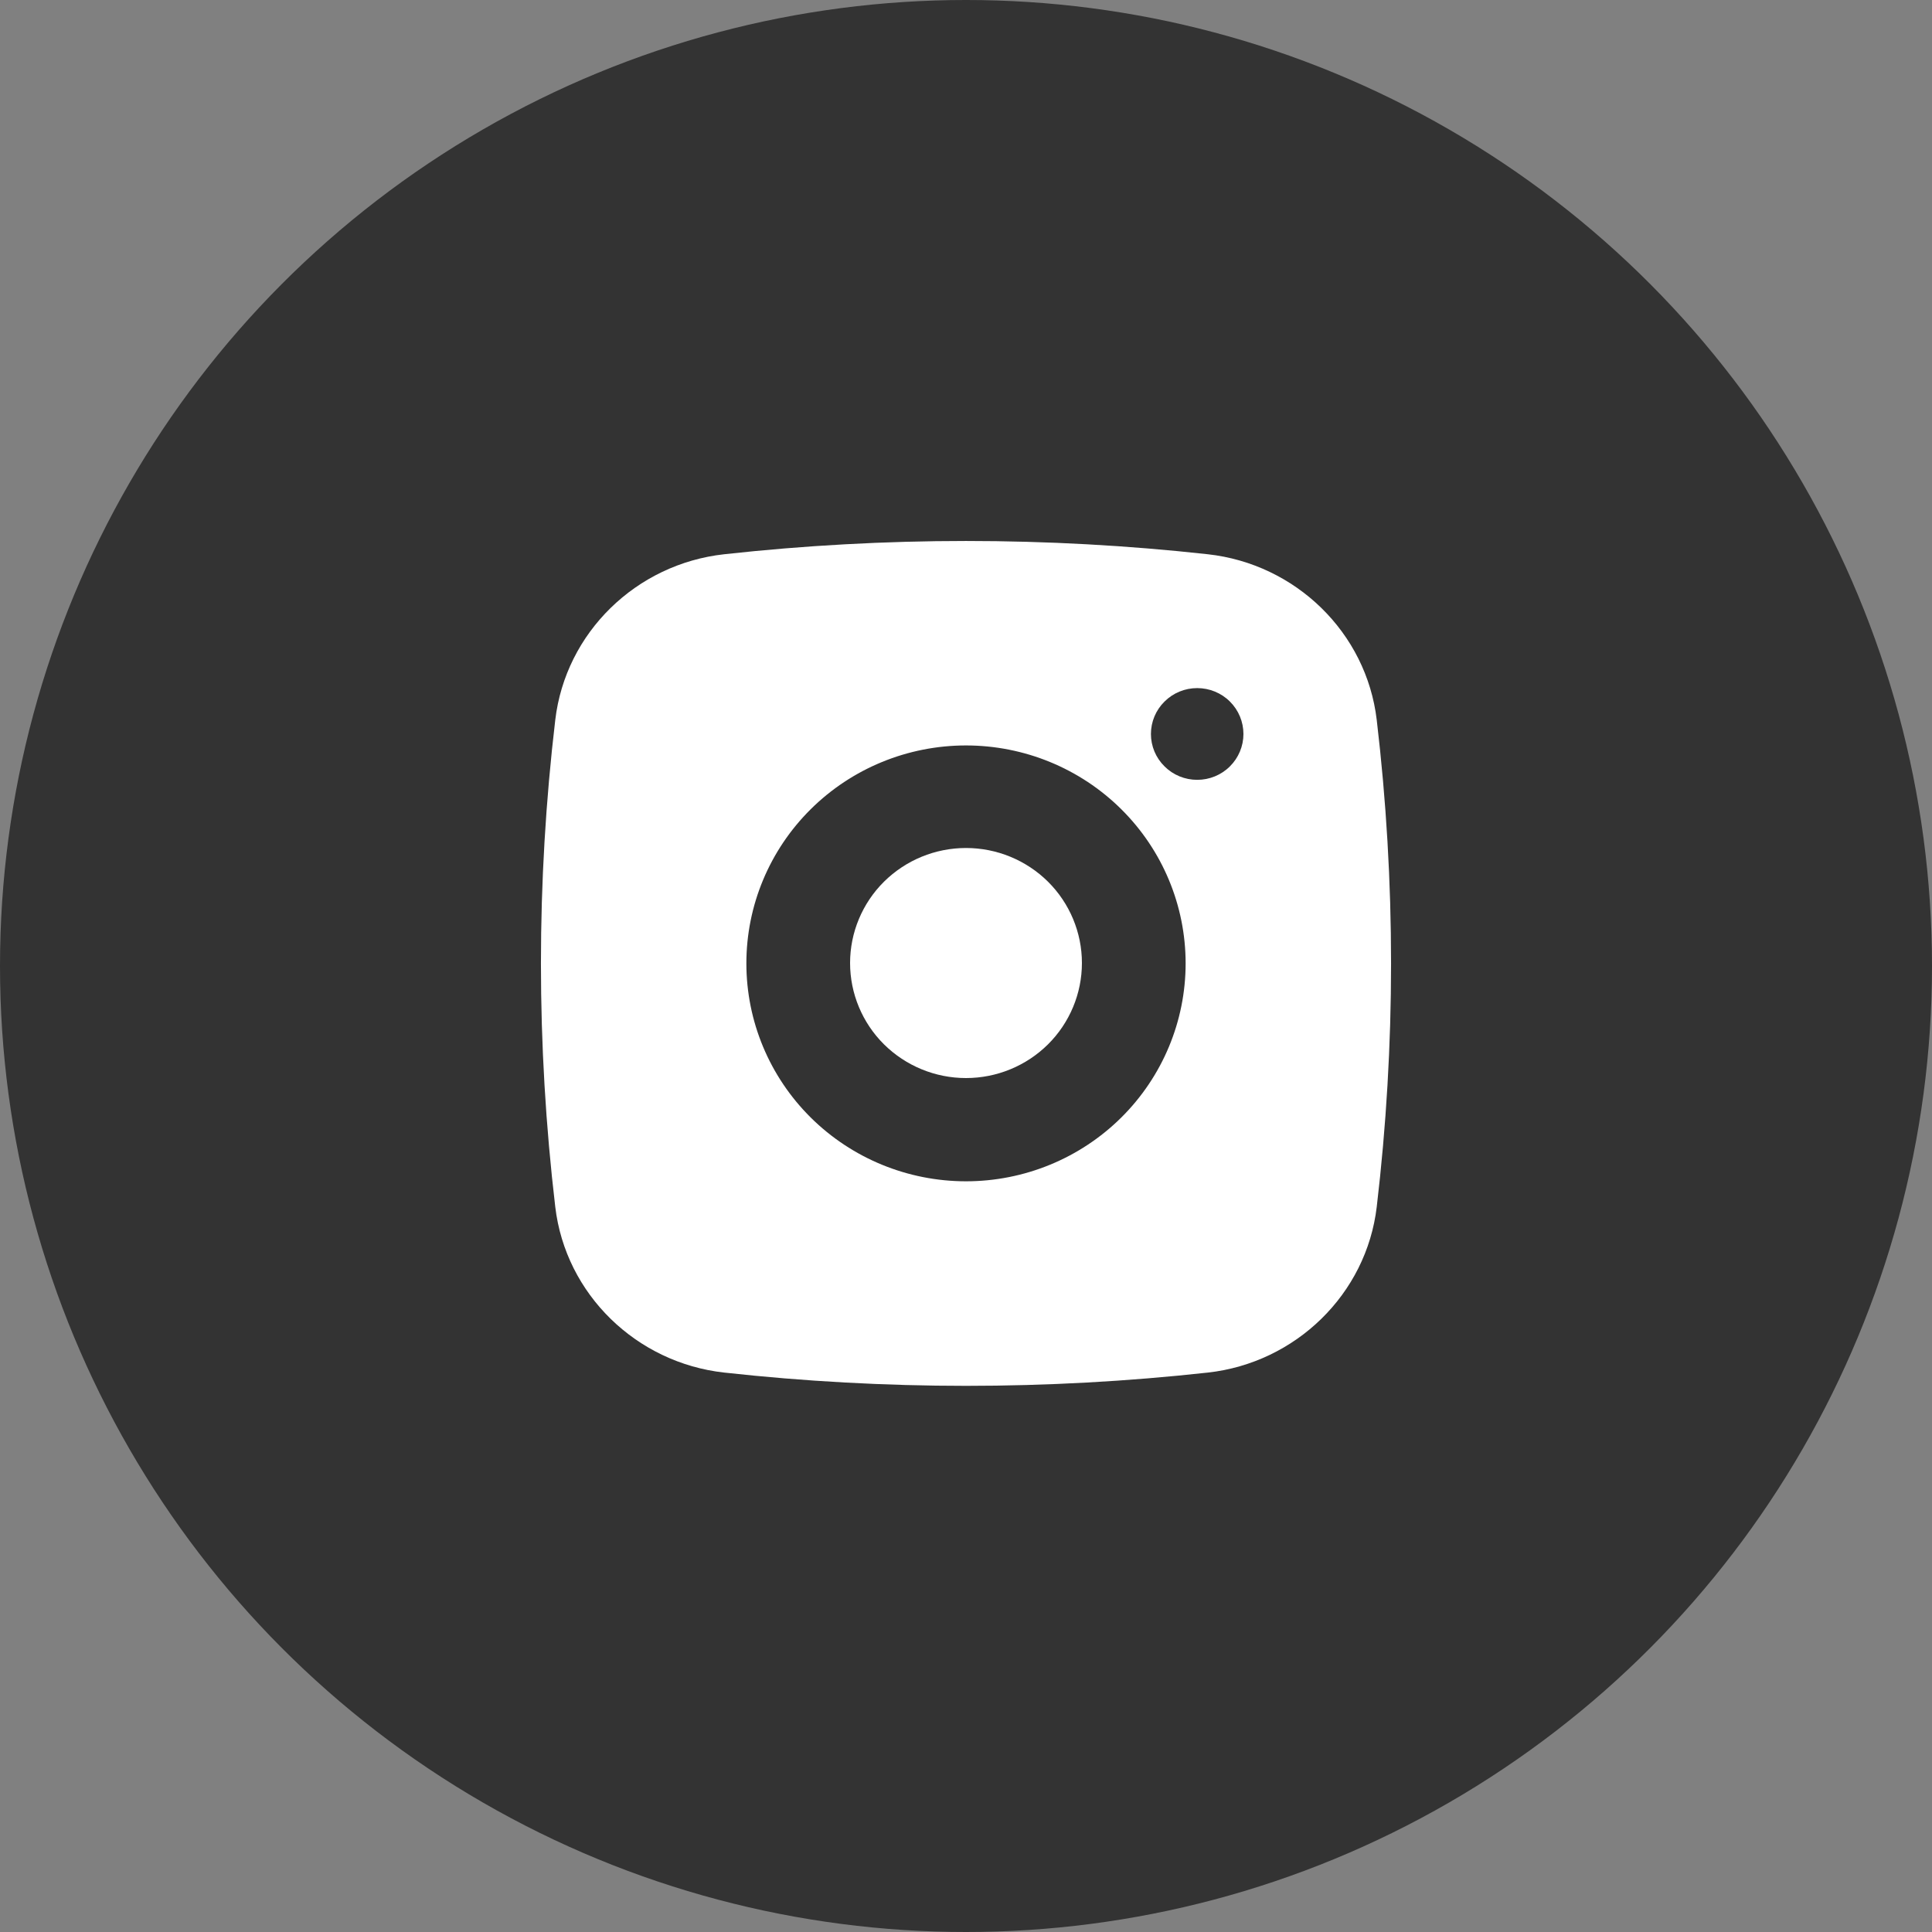
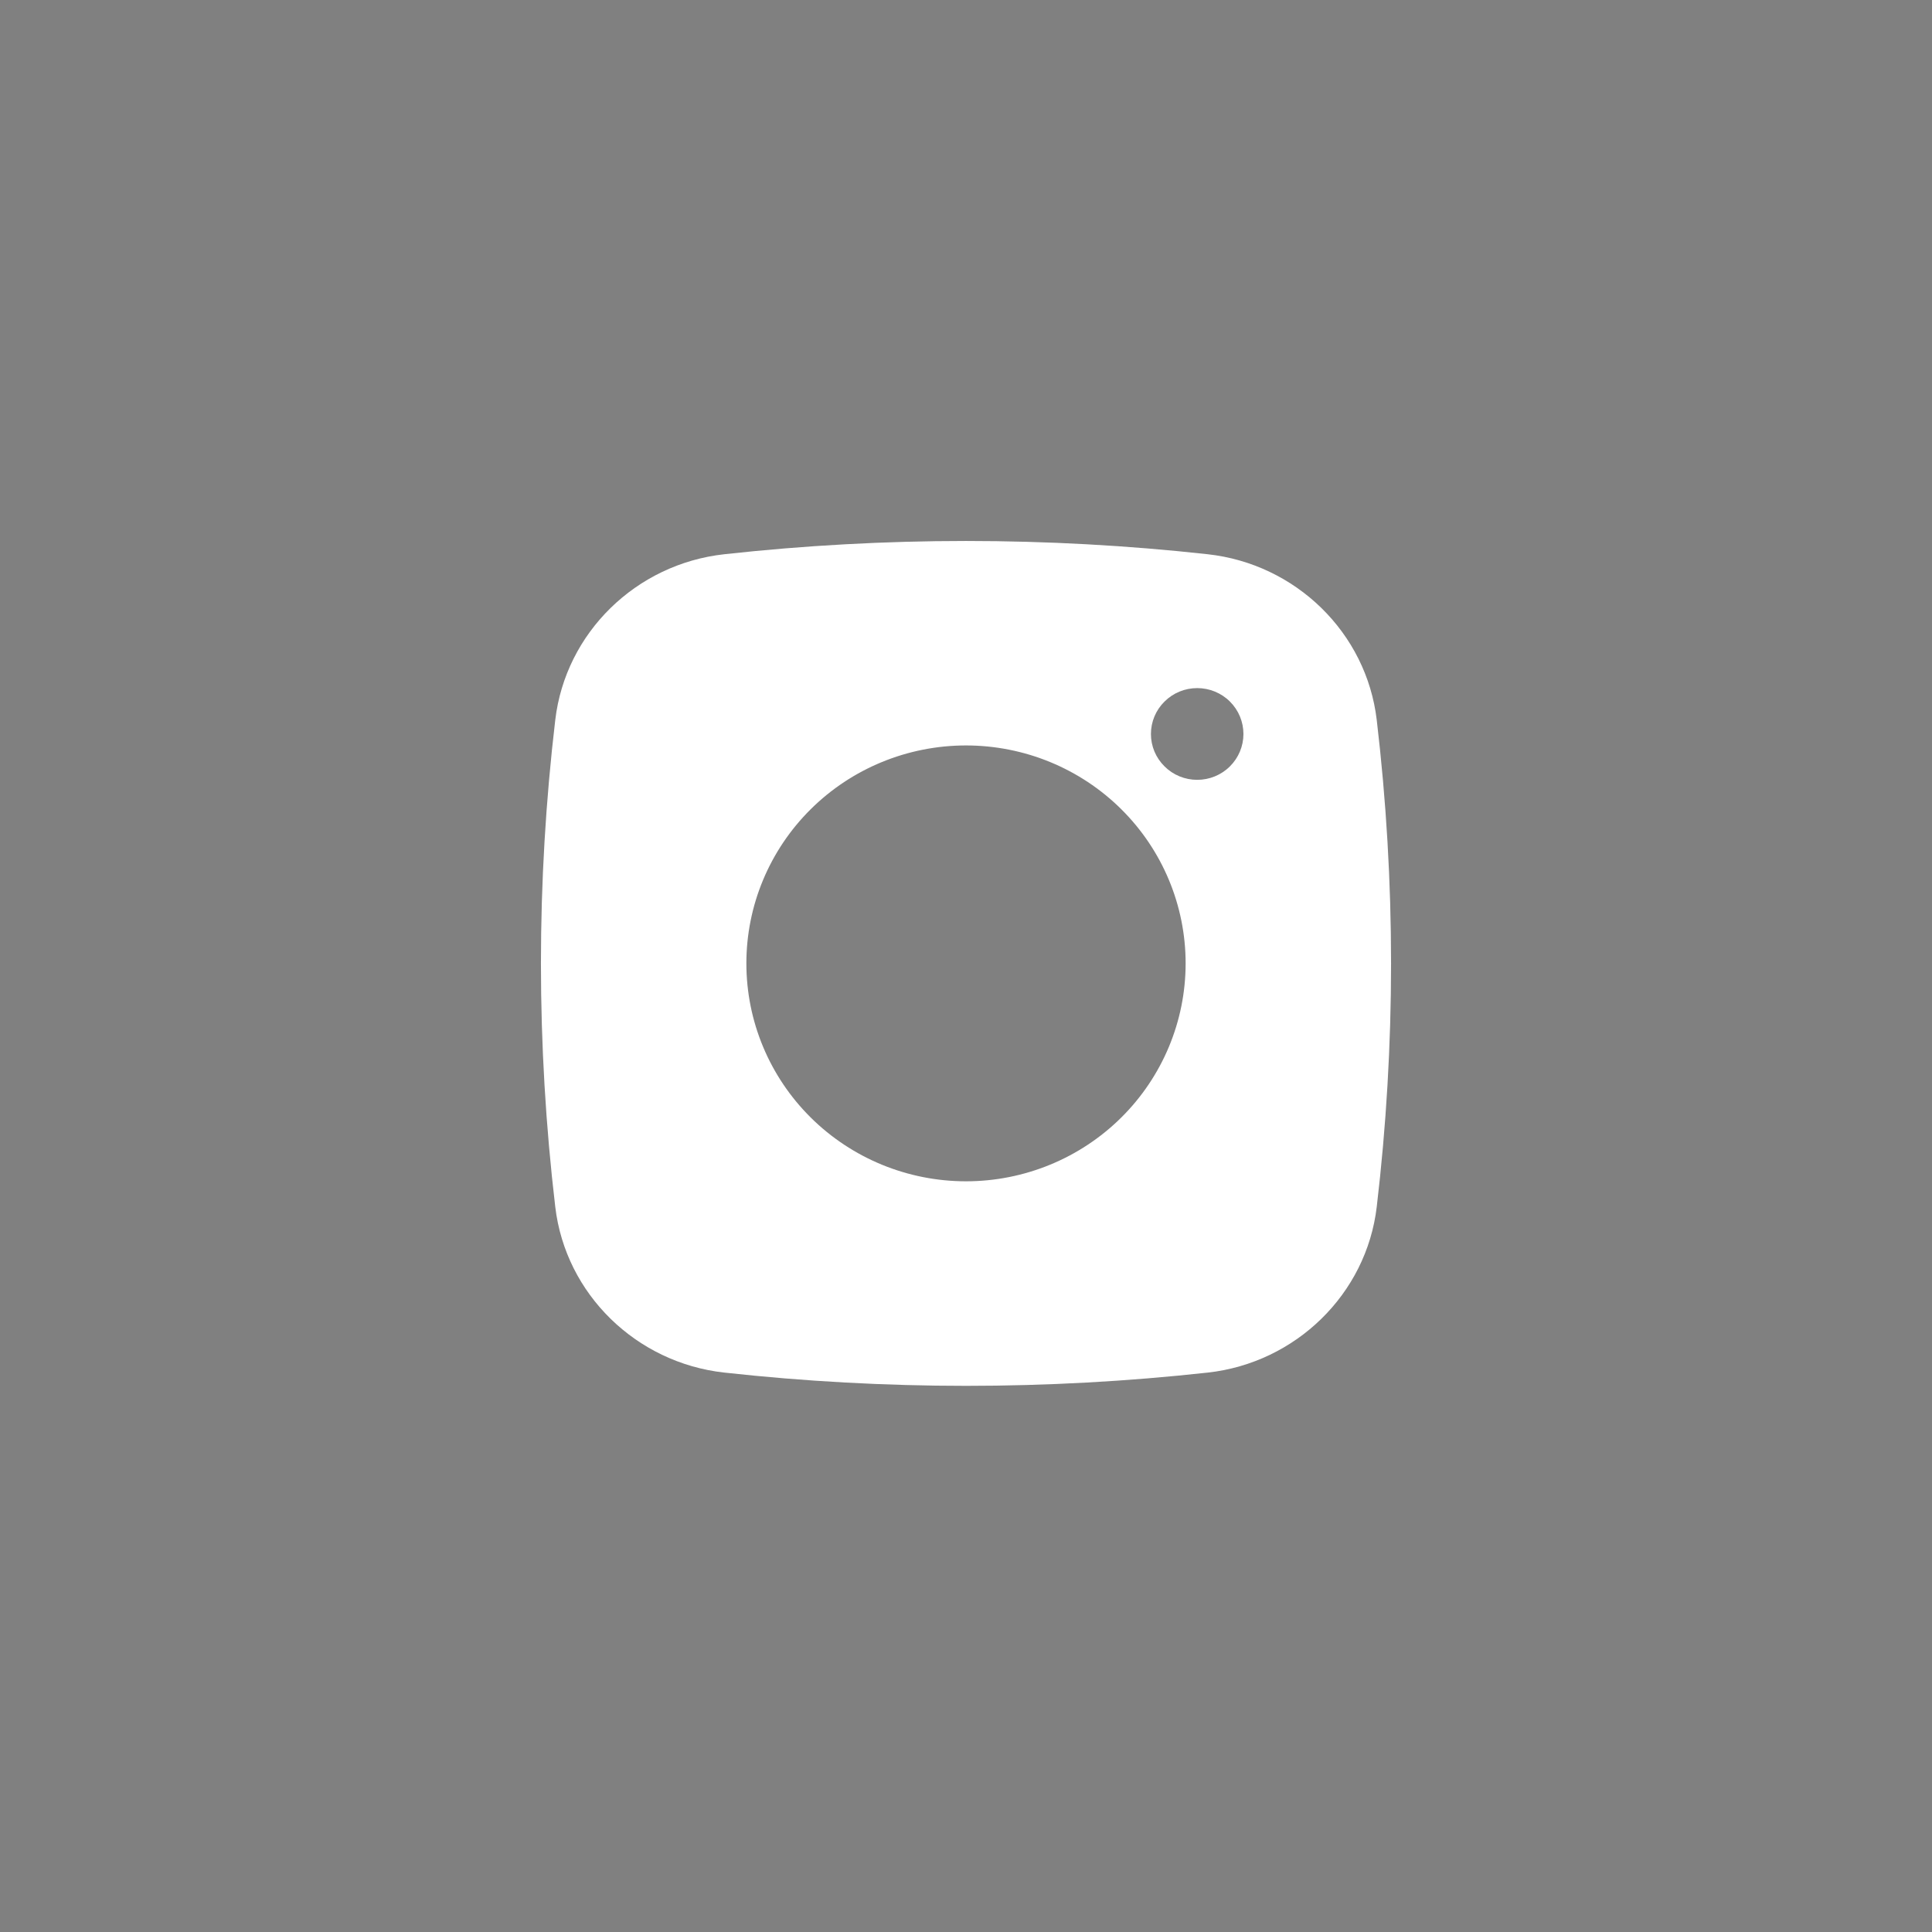
<svg xmlns="http://www.w3.org/2000/svg" width="25" height="25" viewBox="0 0 25 25" fill="none">
  <rect x="0" y="0" width="25" height="25" fill="#808080" stroke="none" />
-   <circle cx="12.5" cy="12.5" r="12.5" fill="#333333" />
-   <path d="M12.5 10.973C12.102 10.973 11.721 11.13 11.439 11.409C11.158 11.688 11 12.067 11 12.461C11 12.856 11.158 13.235 11.439 13.514C11.721 13.793 12.102 13.95 12.5 13.95C12.898 13.95 13.279 13.793 13.561 13.514C13.842 13.235 14 12.856 14 12.461C14 12.067 13.842 11.688 13.561 11.409C13.279 11.13 12.898 10.973 12.5 10.973Z" fill="white" />
  <path fill-rule="evenodd" clip-rule="evenodd" d="M9.371 7.172C11.45 6.943 13.55 6.943 15.629 7.172C16.765 7.297 17.682 8.185 17.815 9.317C18.062 11.409 18.062 13.523 17.815 15.616C17.682 16.747 16.765 17.635 15.63 17.761C13.55 17.99 11.451 17.99 9.371 17.761C8.234 17.635 7.318 16.747 7.185 15.616C6.938 13.523 6.938 11.409 7.185 9.317C7.318 8.185 8.234 7.297 9.371 7.172ZM15.492 8.904C15.333 8.904 15.181 8.966 15.069 9.078C14.956 9.189 14.893 9.34 14.893 9.498C14.893 9.655 14.956 9.806 15.069 9.917C15.181 10.029 15.333 10.091 15.492 10.091C15.65 10.091 15.803 10.029 15.915 9.917C16.027 9.806 16.09 9.655 16.09 9.498C16.09 9.34 16.027 9.189 15.915 9.078C15.803 8.966 15.65 8.904 15.492 8.904ZM9.658 12.466C9.658 11.718 9.957 11.001 10.49 10.472C11.023 9.943 11.746 9.646 12.5 9.646C13.254 9.646 13.977 9.943 14.51 10.472C15.043 11.001 15.342 11.718 15.342 12.466C15.342 13.214 15.043 13.931 14.51 14.46C13.977 14.989 13.254 15.286 12.5 15.286C11.746 15.286 11.023 14.989 10.49 14.46C9.957 13.931 9.658 13.214 9.658 12.466Z" fill="white" />
</svg>